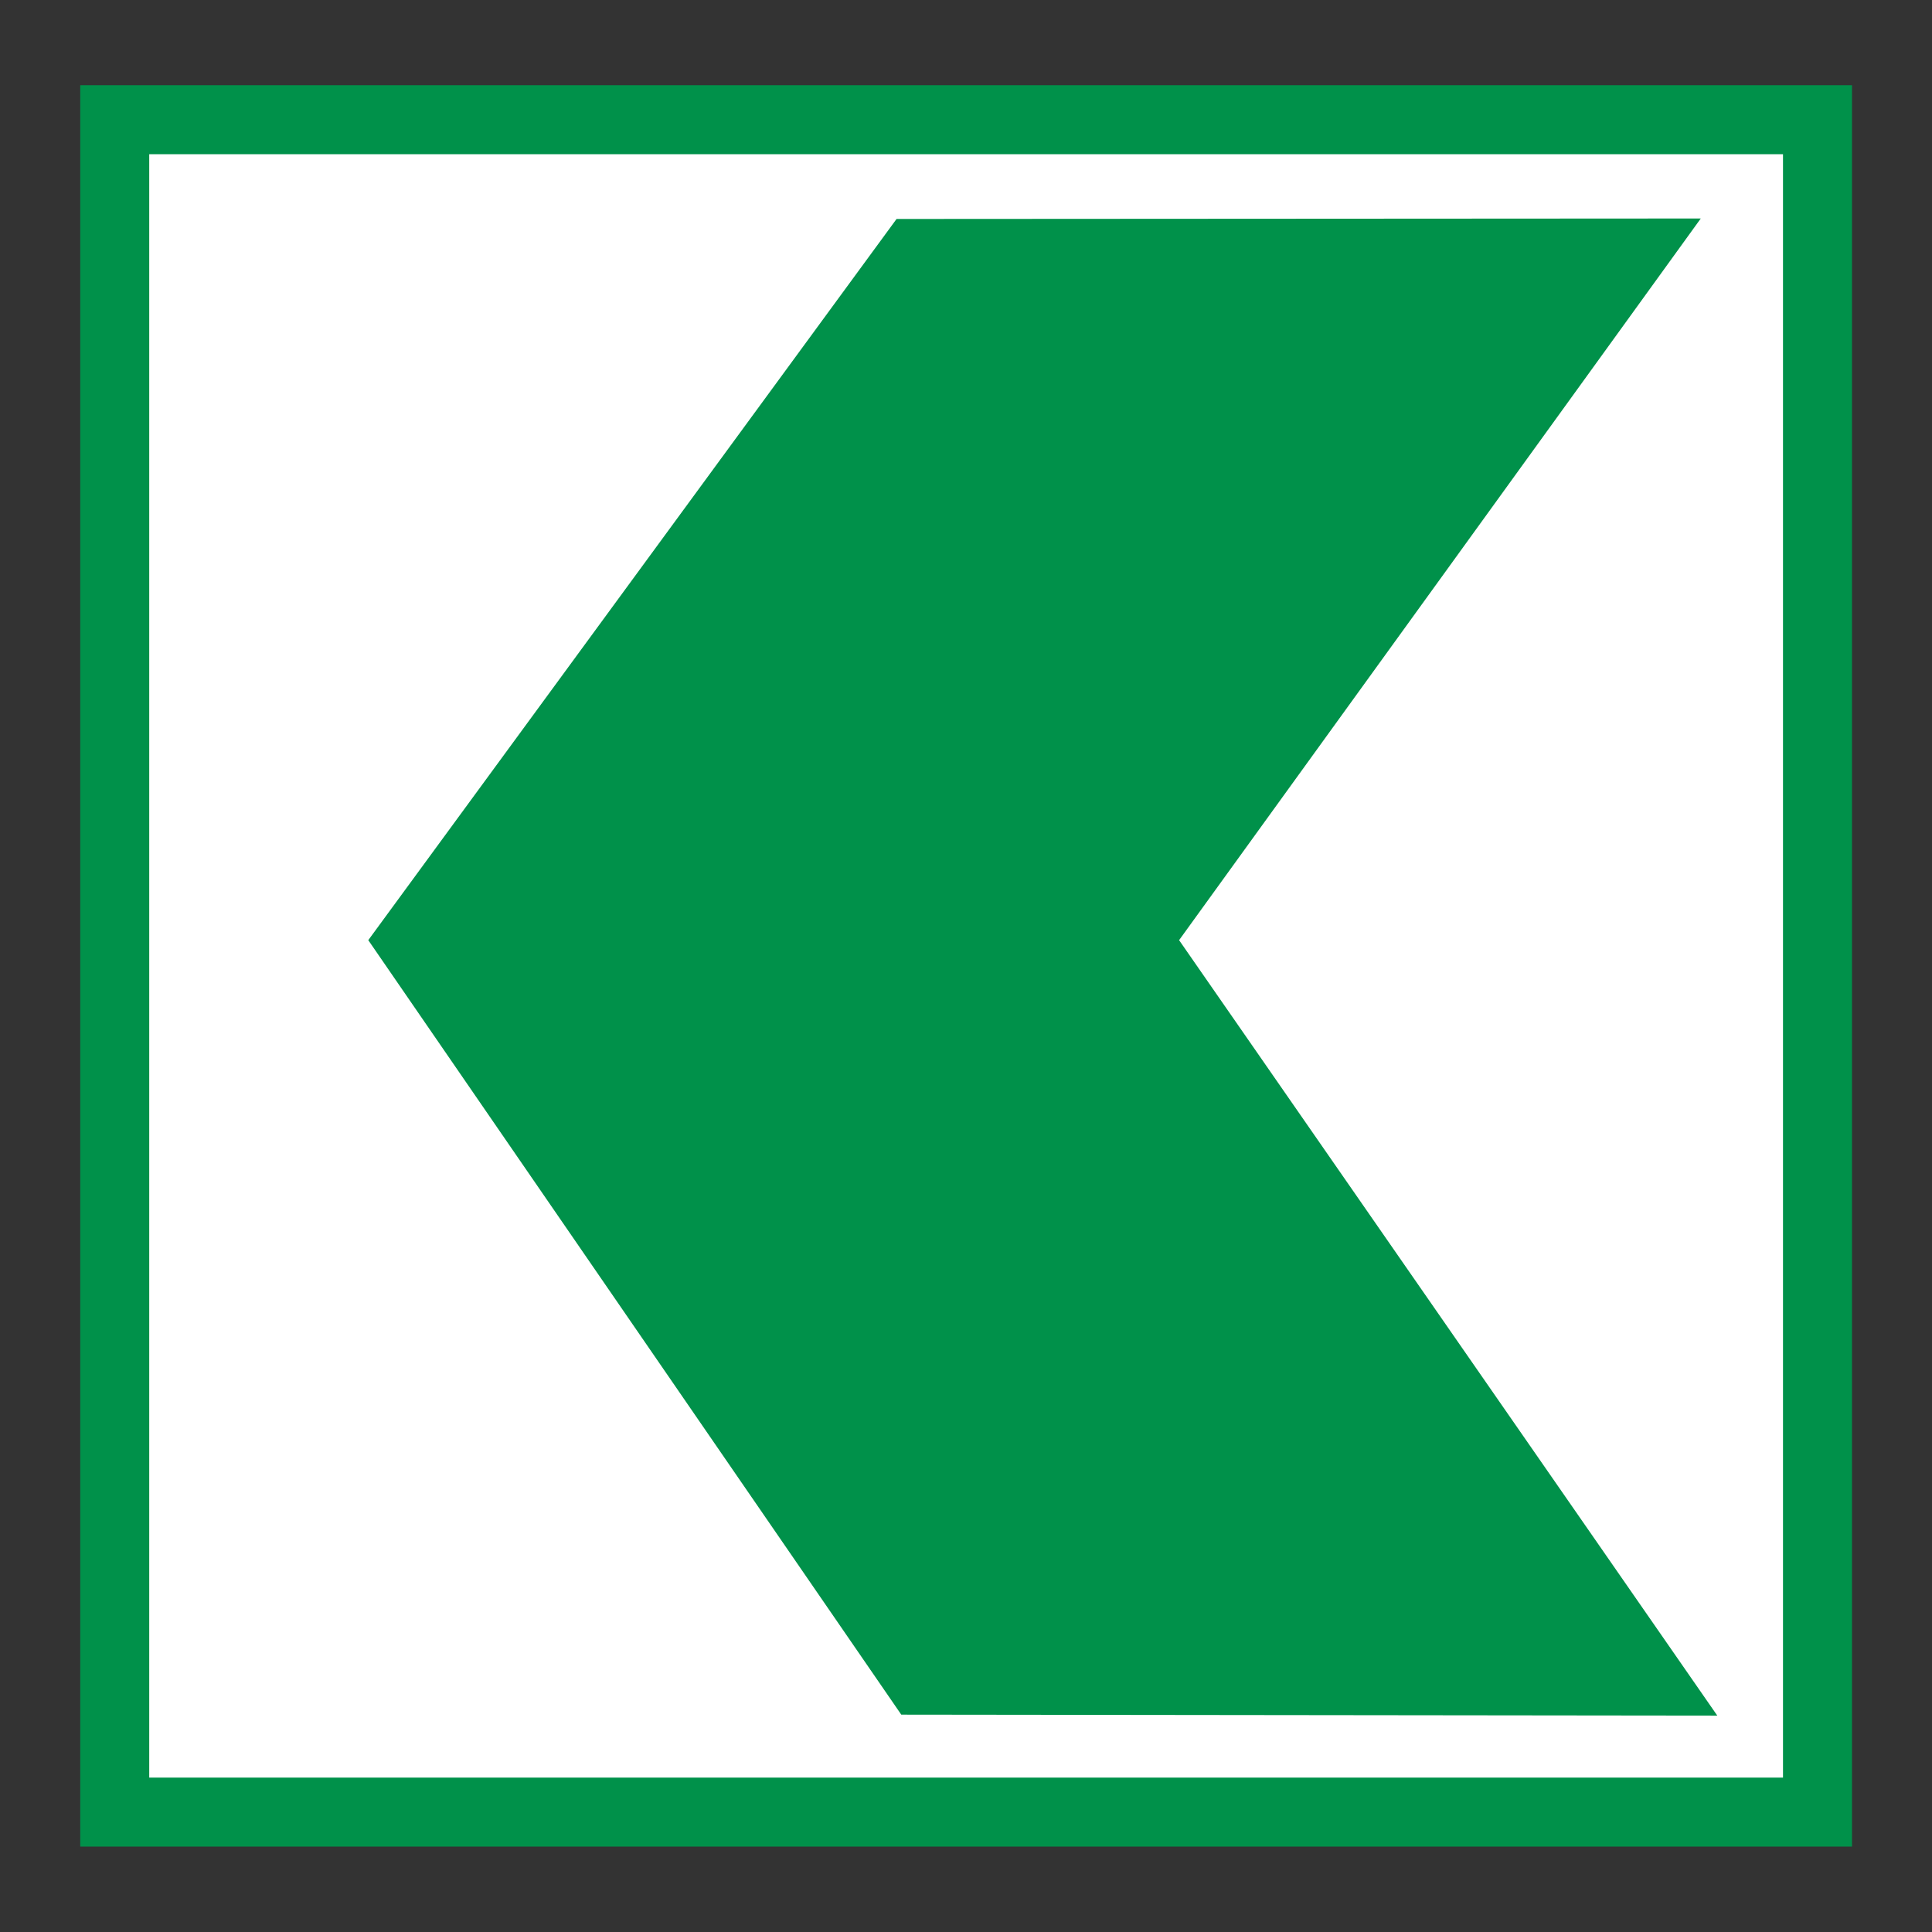
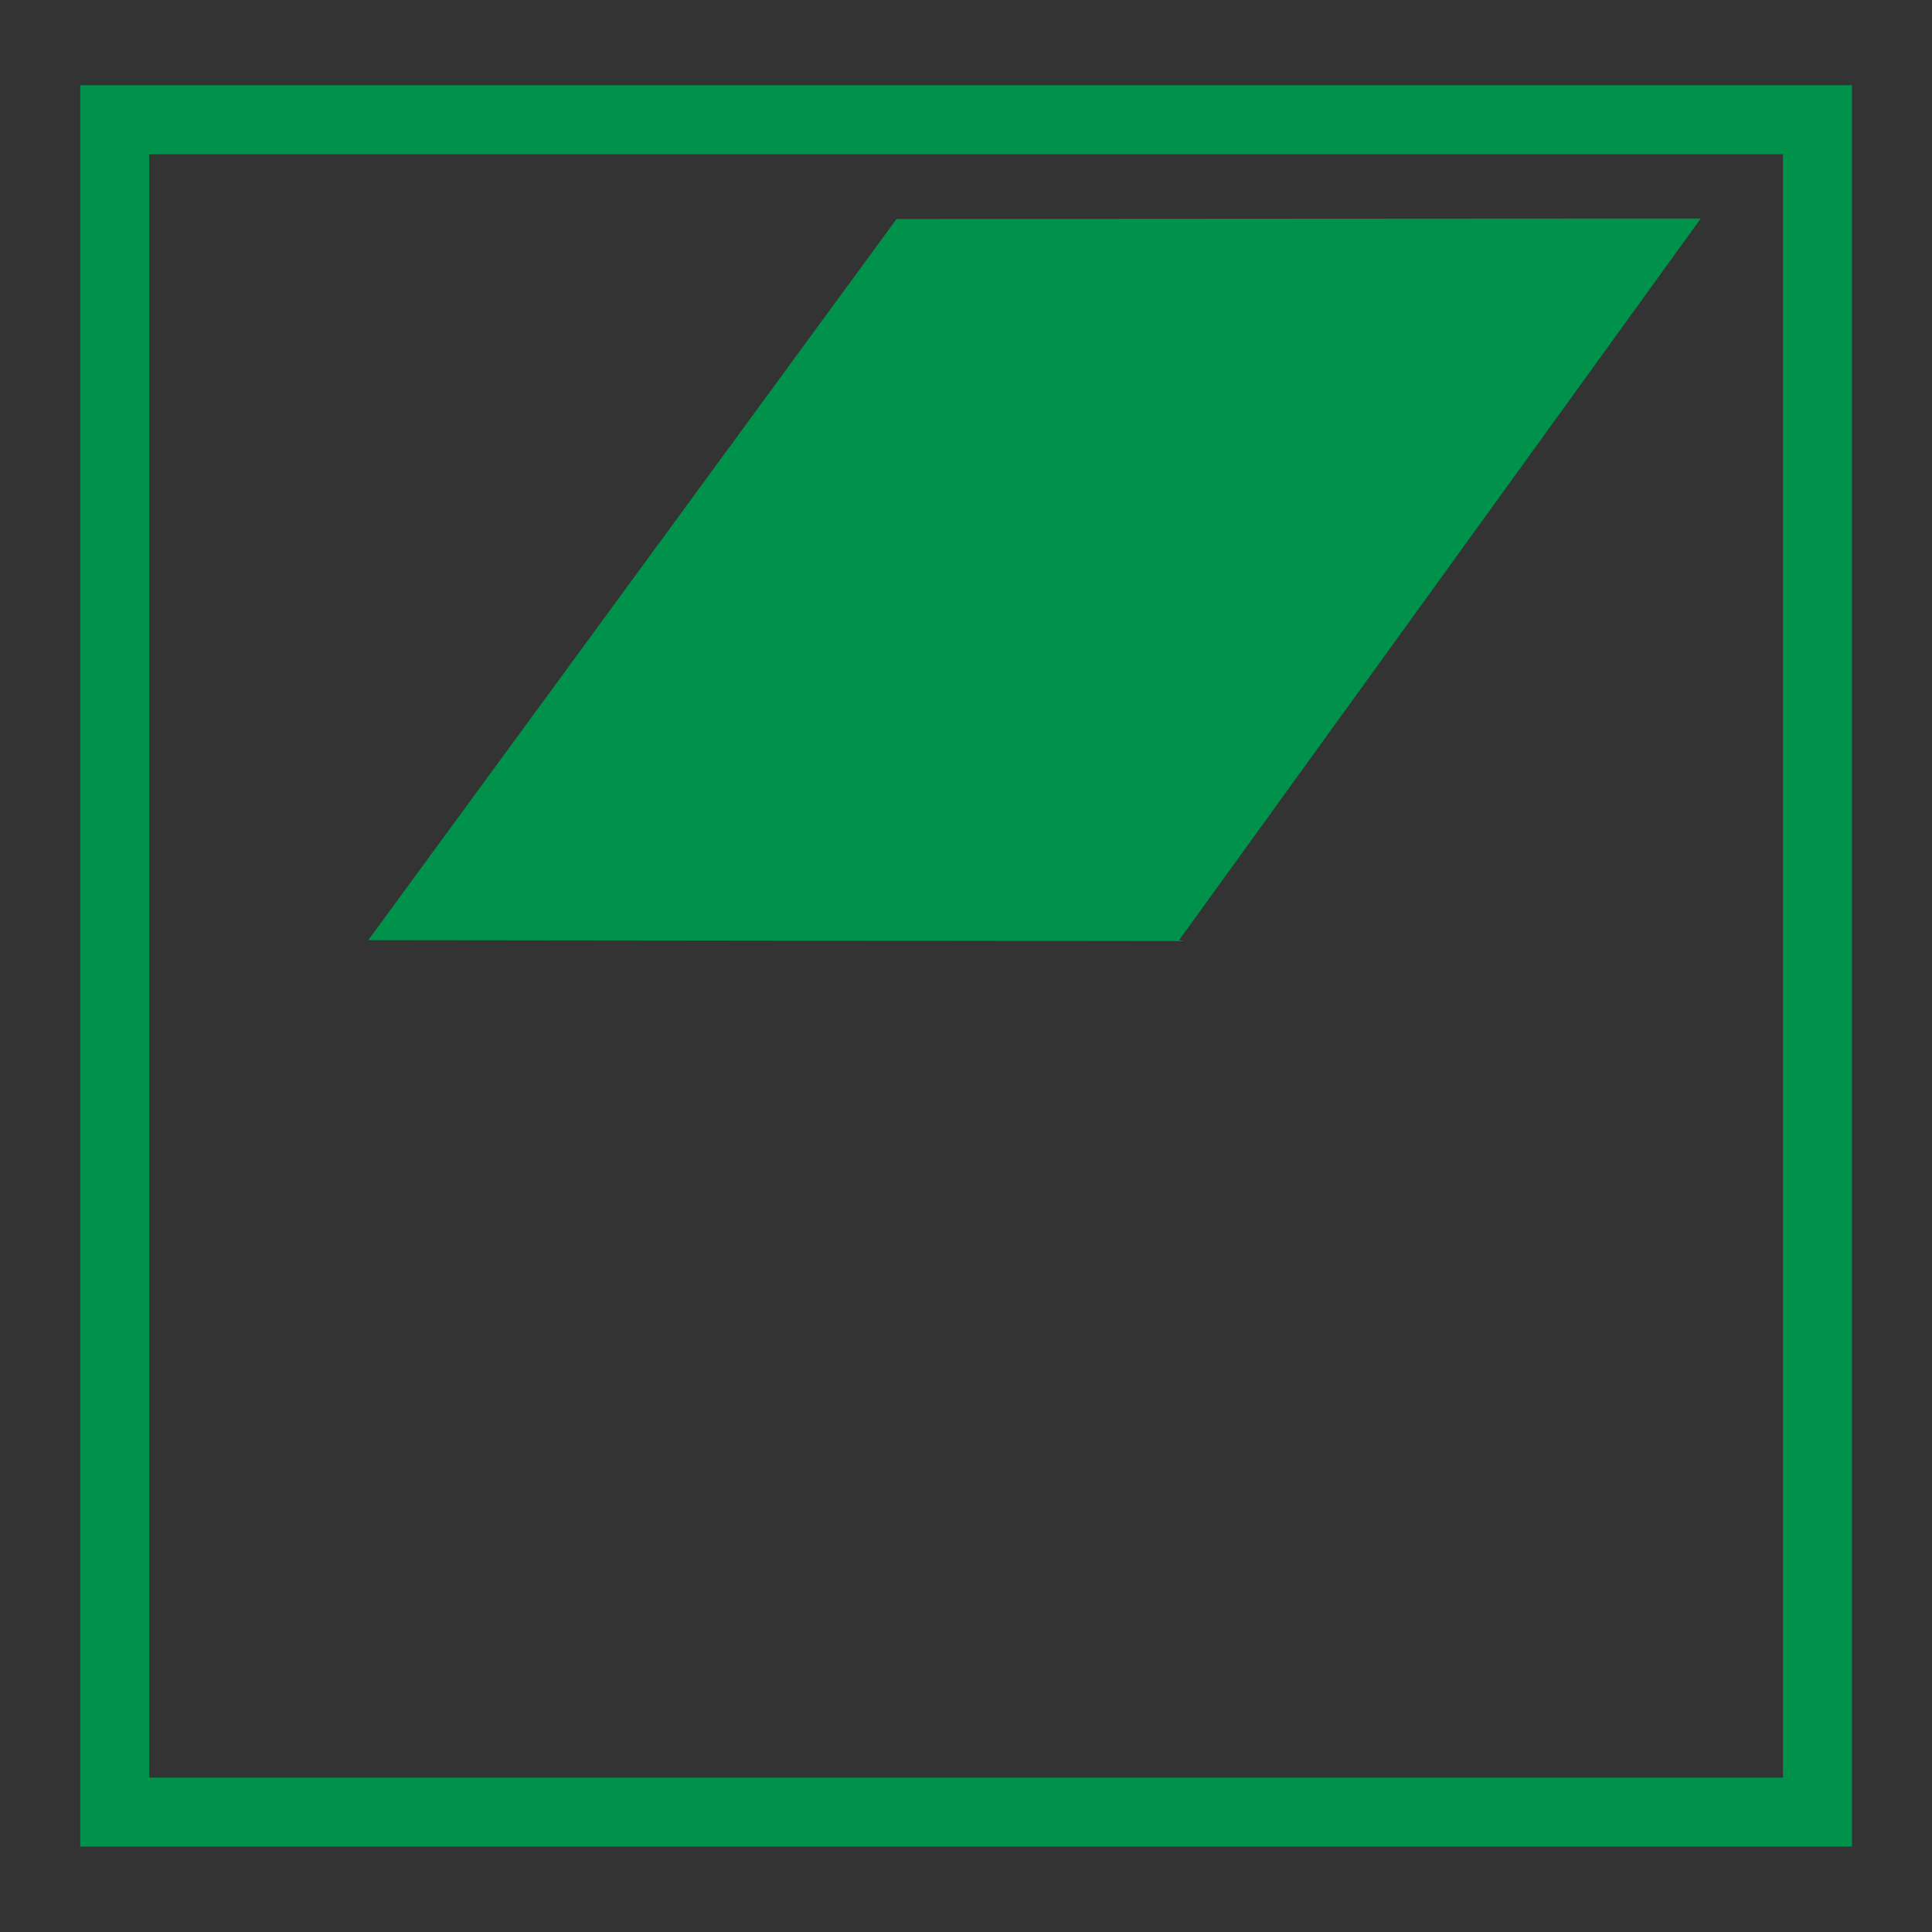
<svg xmlns="http://www.w3.org/2000/svg" version="1.1" id="Layer_1" x="0px" y="0px" viewBox="0 0 512 512" style="enable-background:new 0 0 512 512;" xml:space="preserve">
  <rect x="0" y="0" width="512" height="512" fill="#333333" stroke="none" />
  <style type="text/css">
	.st0{fill:#FFFFFF;}
	.st1{fill:none;stroke:#00914A;stroke-width:14.628;stroke-miterlimit:43.308;}
	.st2{fill:#00914A;}
</style>
  <g>
    <g id="g4829" transform="matrix(1.25,0,0,-1.25,523.031,112.475)">
-       <path id="path4831" class="st0" d="M-394.1,64.6h361v-358.8h-361V64.6z" />
-     </g>
+       </g>
    <g id="g4833" transform="matrix(1.25,0,0,-1.25,523.031,112.475)">
      <path id="path4835" class="st1" d="M-394.1,64.6h361v-358.8h-361V64.6z" />
    </g>
    <g id="g4837" transform="matrix(1.25,0,0,-1.25,536.723,123.027)">
-       <path id="path4839" class="st2" d="M-179.4-100.9l110.6,153L-239.3,52l-112-152.9l113-164.2l173-0.2L-179.4-100.9z" />
+       <path id="path4839" class="st2" d="M-179.4-100.9l110.6,153L-239.3,52l-112-152.9l173-0.2L-179.4-100.9z" />
    </g>
  </g>
</svg>